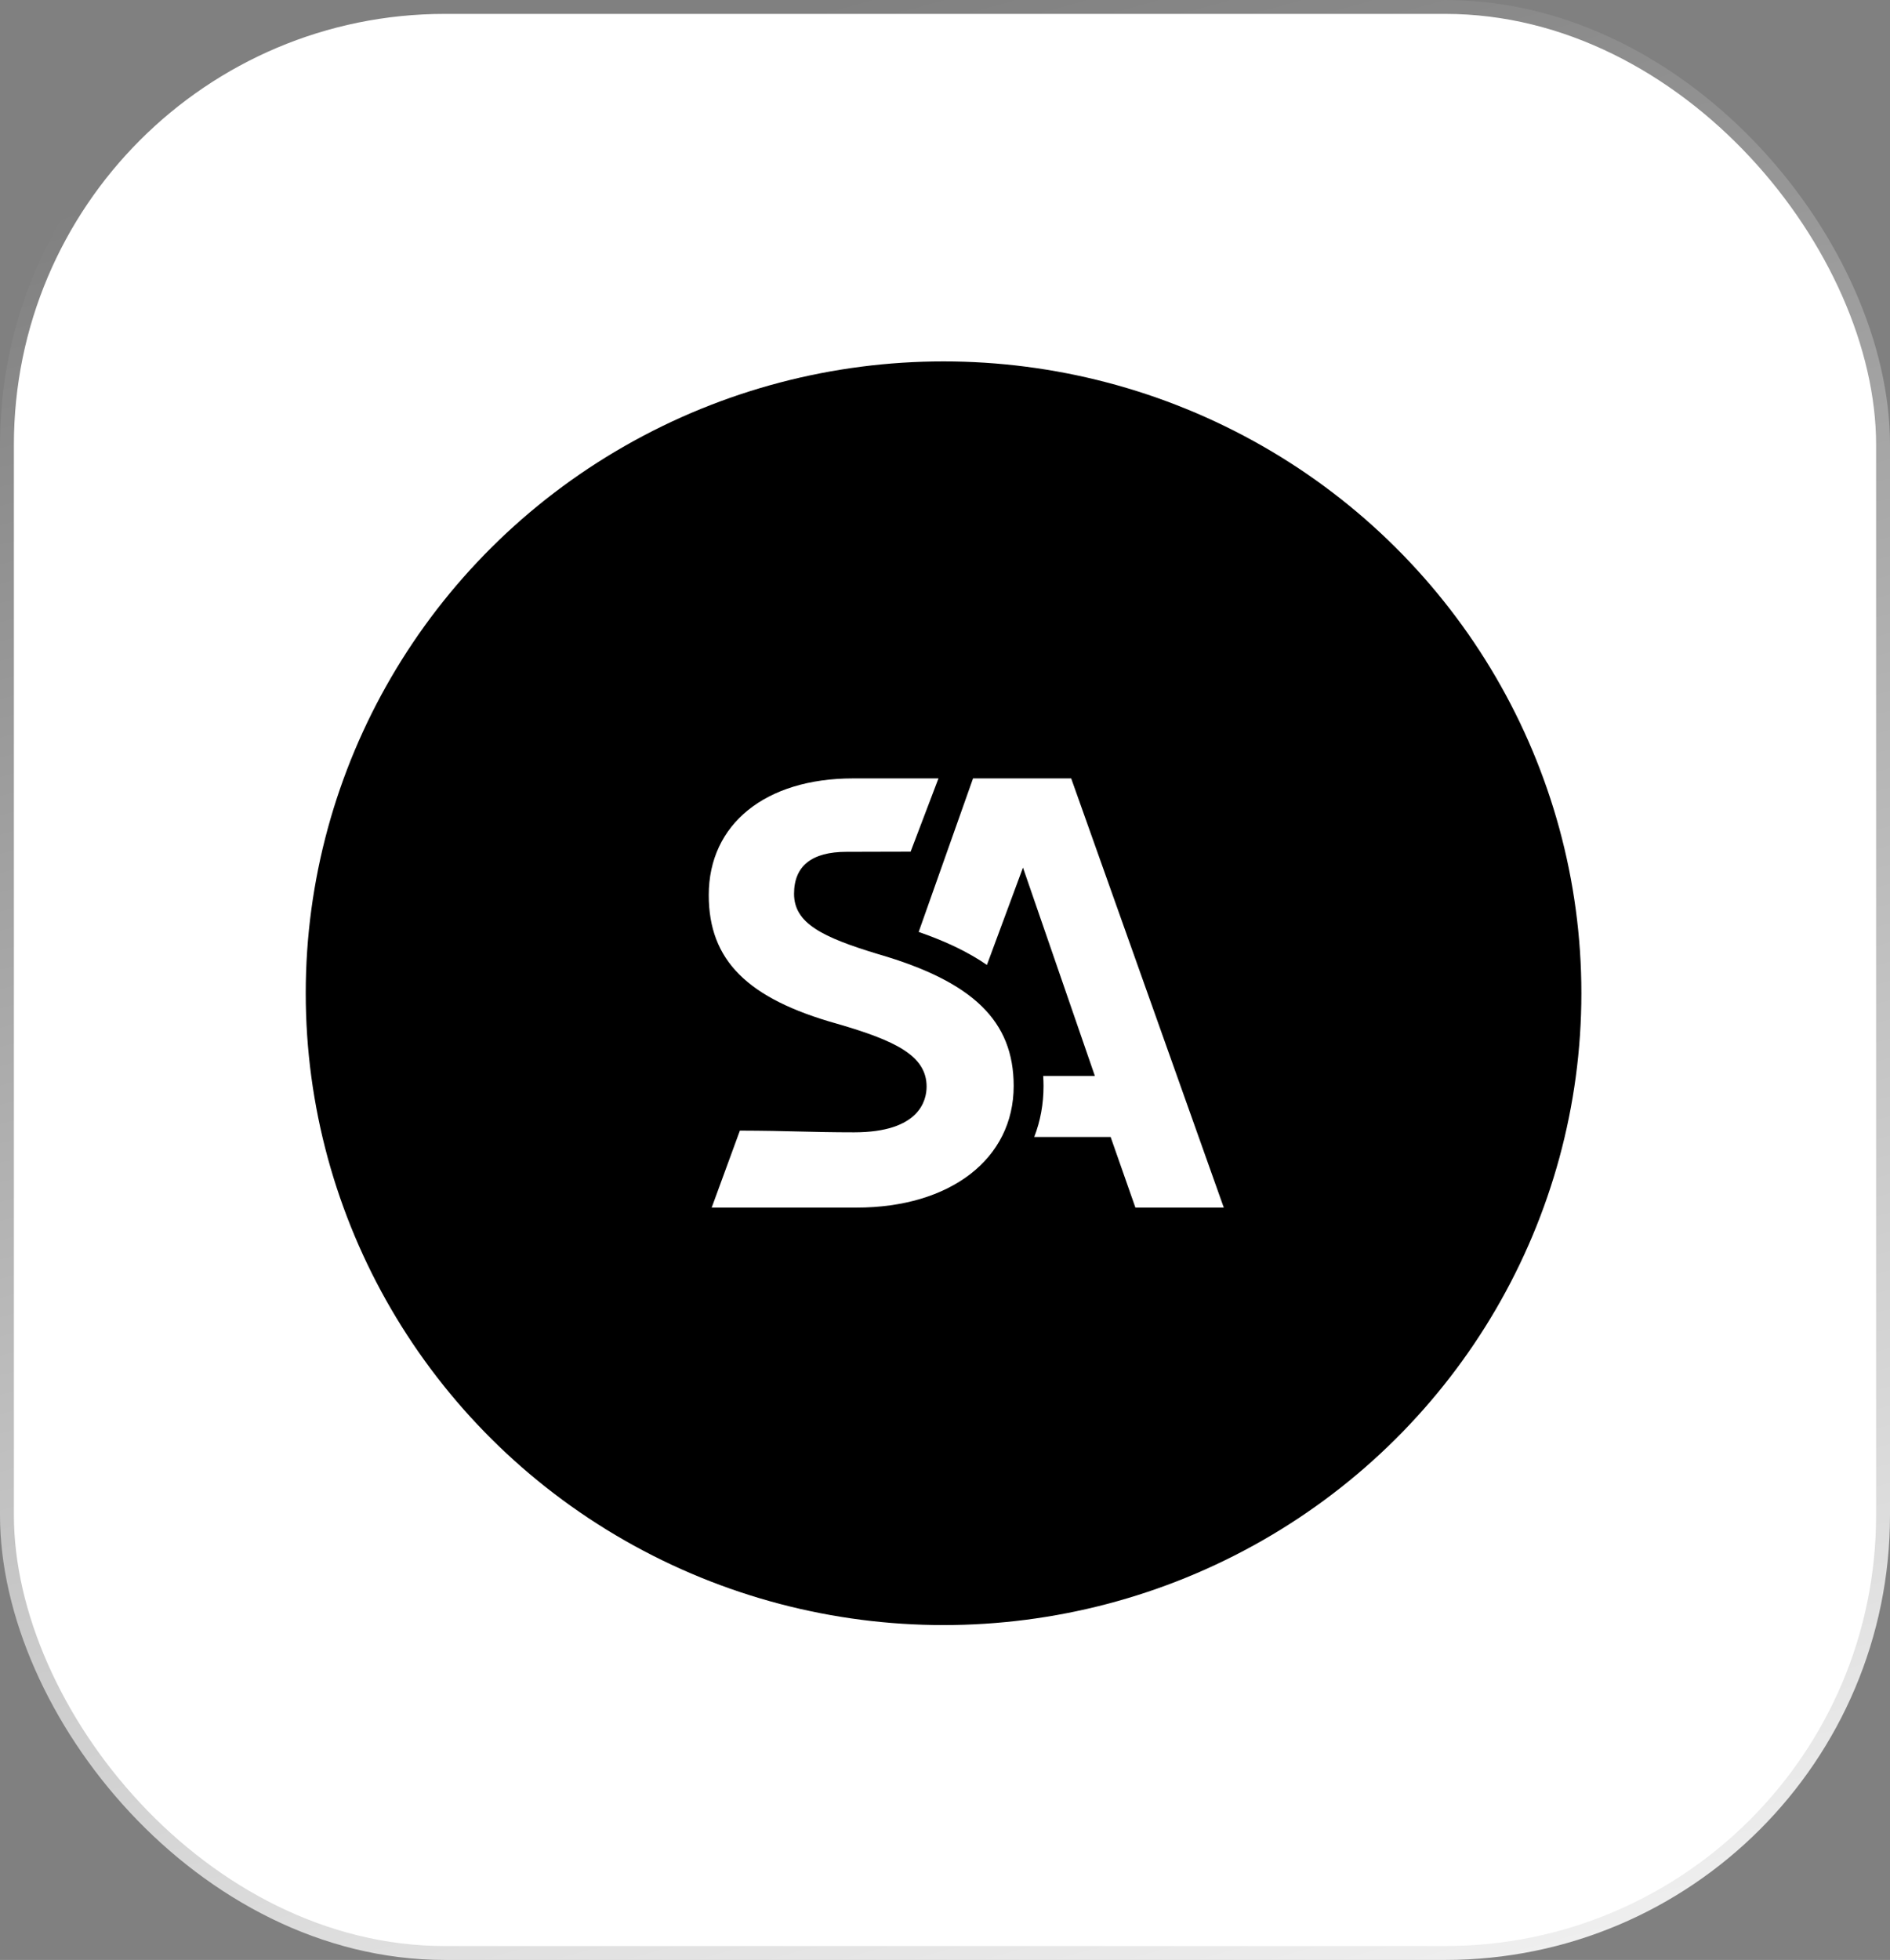
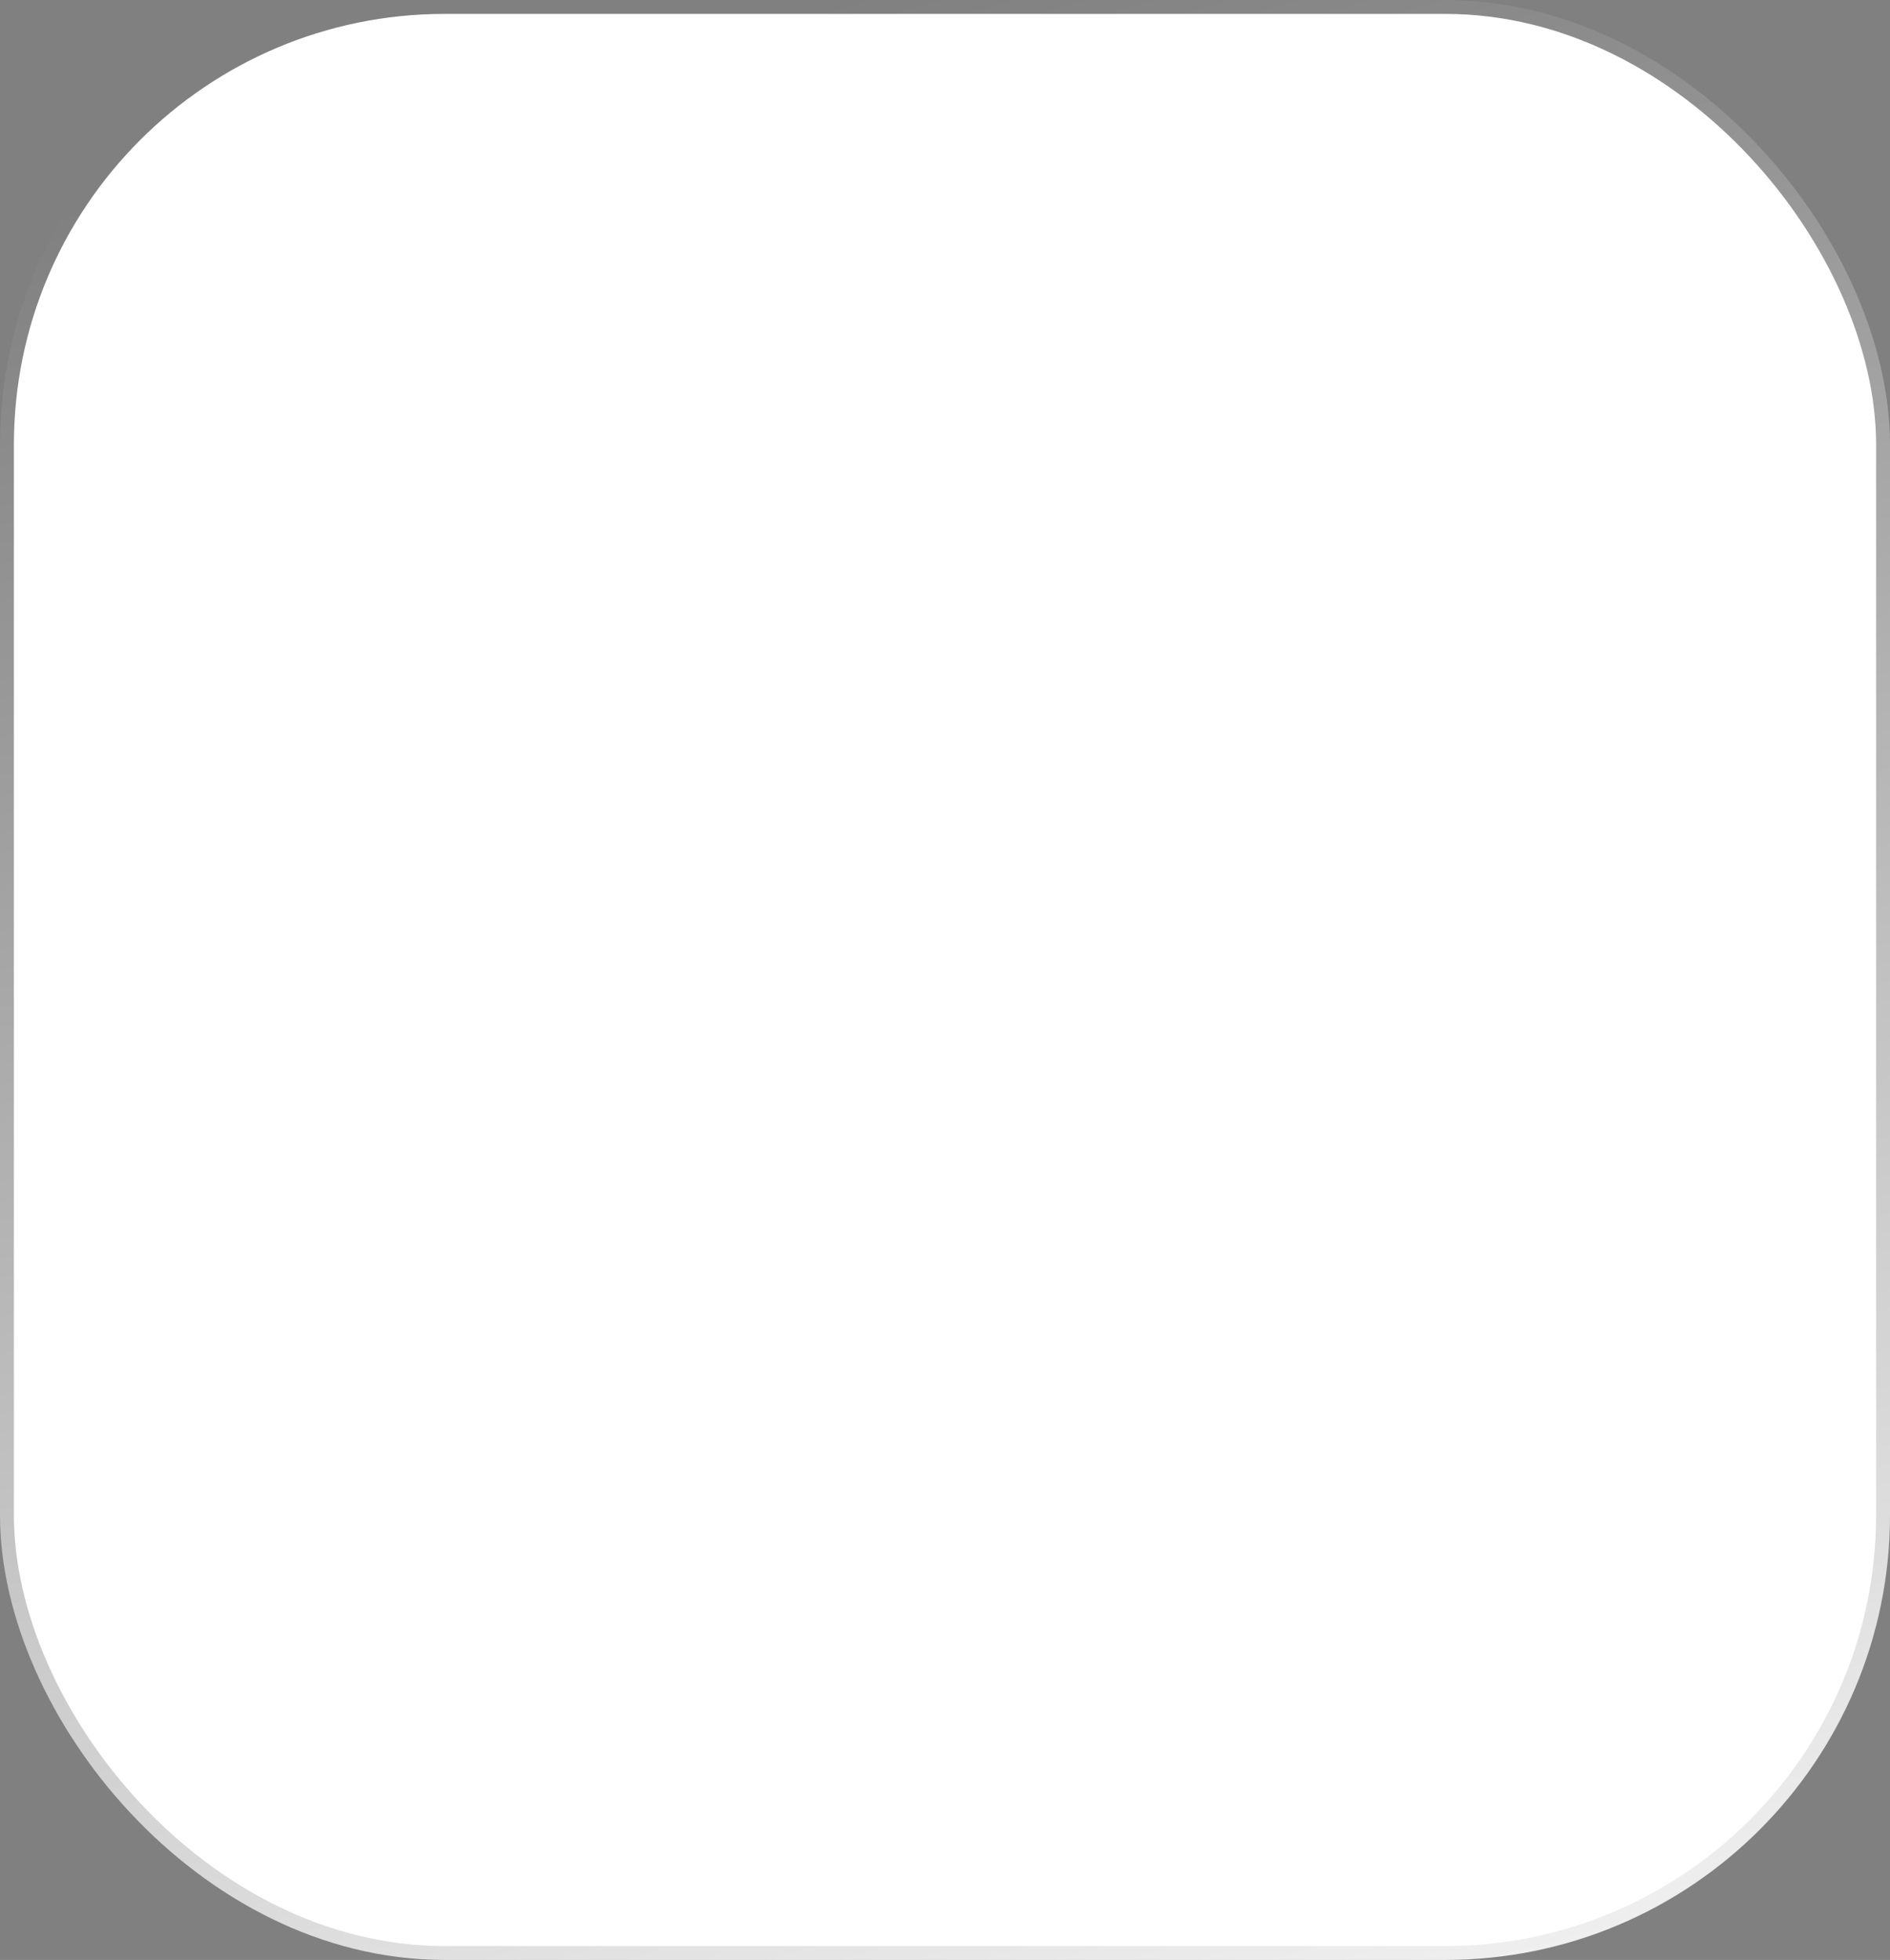
<svg xmlns="http://www.w3.org/2000/svg" width="136" height="141" viewBox="0 0 136 141" fill="none">
  <rect x="0" y="0" width="136" height="141" fill="#808080" stroke="none" />
  <rect data-figma-bg-blur-radius="4" x="135" y="140" width="134" height="139" rx="31" transform="rotate(180 135 140)" fill="white" stroke="url(#paint0_linear_155_13)" stroke-width="2" />
-   <ellipse cx="67.896" cy="71.455" rx="45.896" ry="45.455" fill="black" />
-   <path d="M72.942 78.125C72.942 73.46 70.024 70.623 63.186 68.64C59.171 67.424 57.138 66.422 57.138 64.302C57.138 62.297 58.411 61.281 60.923 61.281C62.407 61.281 63.142 61.278 63.82 61.273C64.324 61.273 64.798 61.269 65.526 61.269L67.53 56H61.377C55.072 56 51 59.293 51 64.393C51 69.073 53.764 71.842 60.241 73.652C64.416 74.863 66.676 75.94 66.676 78.171C66.676 79.161 66.168 81.461 61.459 81.461C59.906 81.461 58.752 81.432 57.529 81.403C56.295 81.372 55.024 81.343 53.24 81.338L51.211 86.876H61.631C68.396 86.876 72.942 83.36 72.942 78.127V78.125Z" fill="white" />
  <path d="M81.702 86.876H88.061L77.08 56H70.017L66.106 67.045C68.078 67.727 69.697 68.508 71.016 69.419L73.611 62.415L78.784 77.404H75.065C75.081 77.654 75.09 77.892 75.09 78.127C75.09 79.421 74.866 80.651 74.421 81.795H79.918L81.702 86.879V86.876Z" fill="white" />
  <defs>
    <clipPath id="bgblur_0_155_13_clip_path" transform="translate(4 4)">
-       <rect x="135" y="140" width="134" height="139" rx="31" transform="rotate(180 135 140)" />
-     </clipPath>
+       </clipPath>
    <linearGradient id="paint0_linear_155_13" x1="107.349" y1="130.842" x2="151.932" y2="295.95" gradientUnits="userSpaceOnUse">
      <stop stop-color="white" />
      <stop offset="1" stop-color="white" stop-opacity="0" />
    </linearGradient>
  </defs>
</svg>